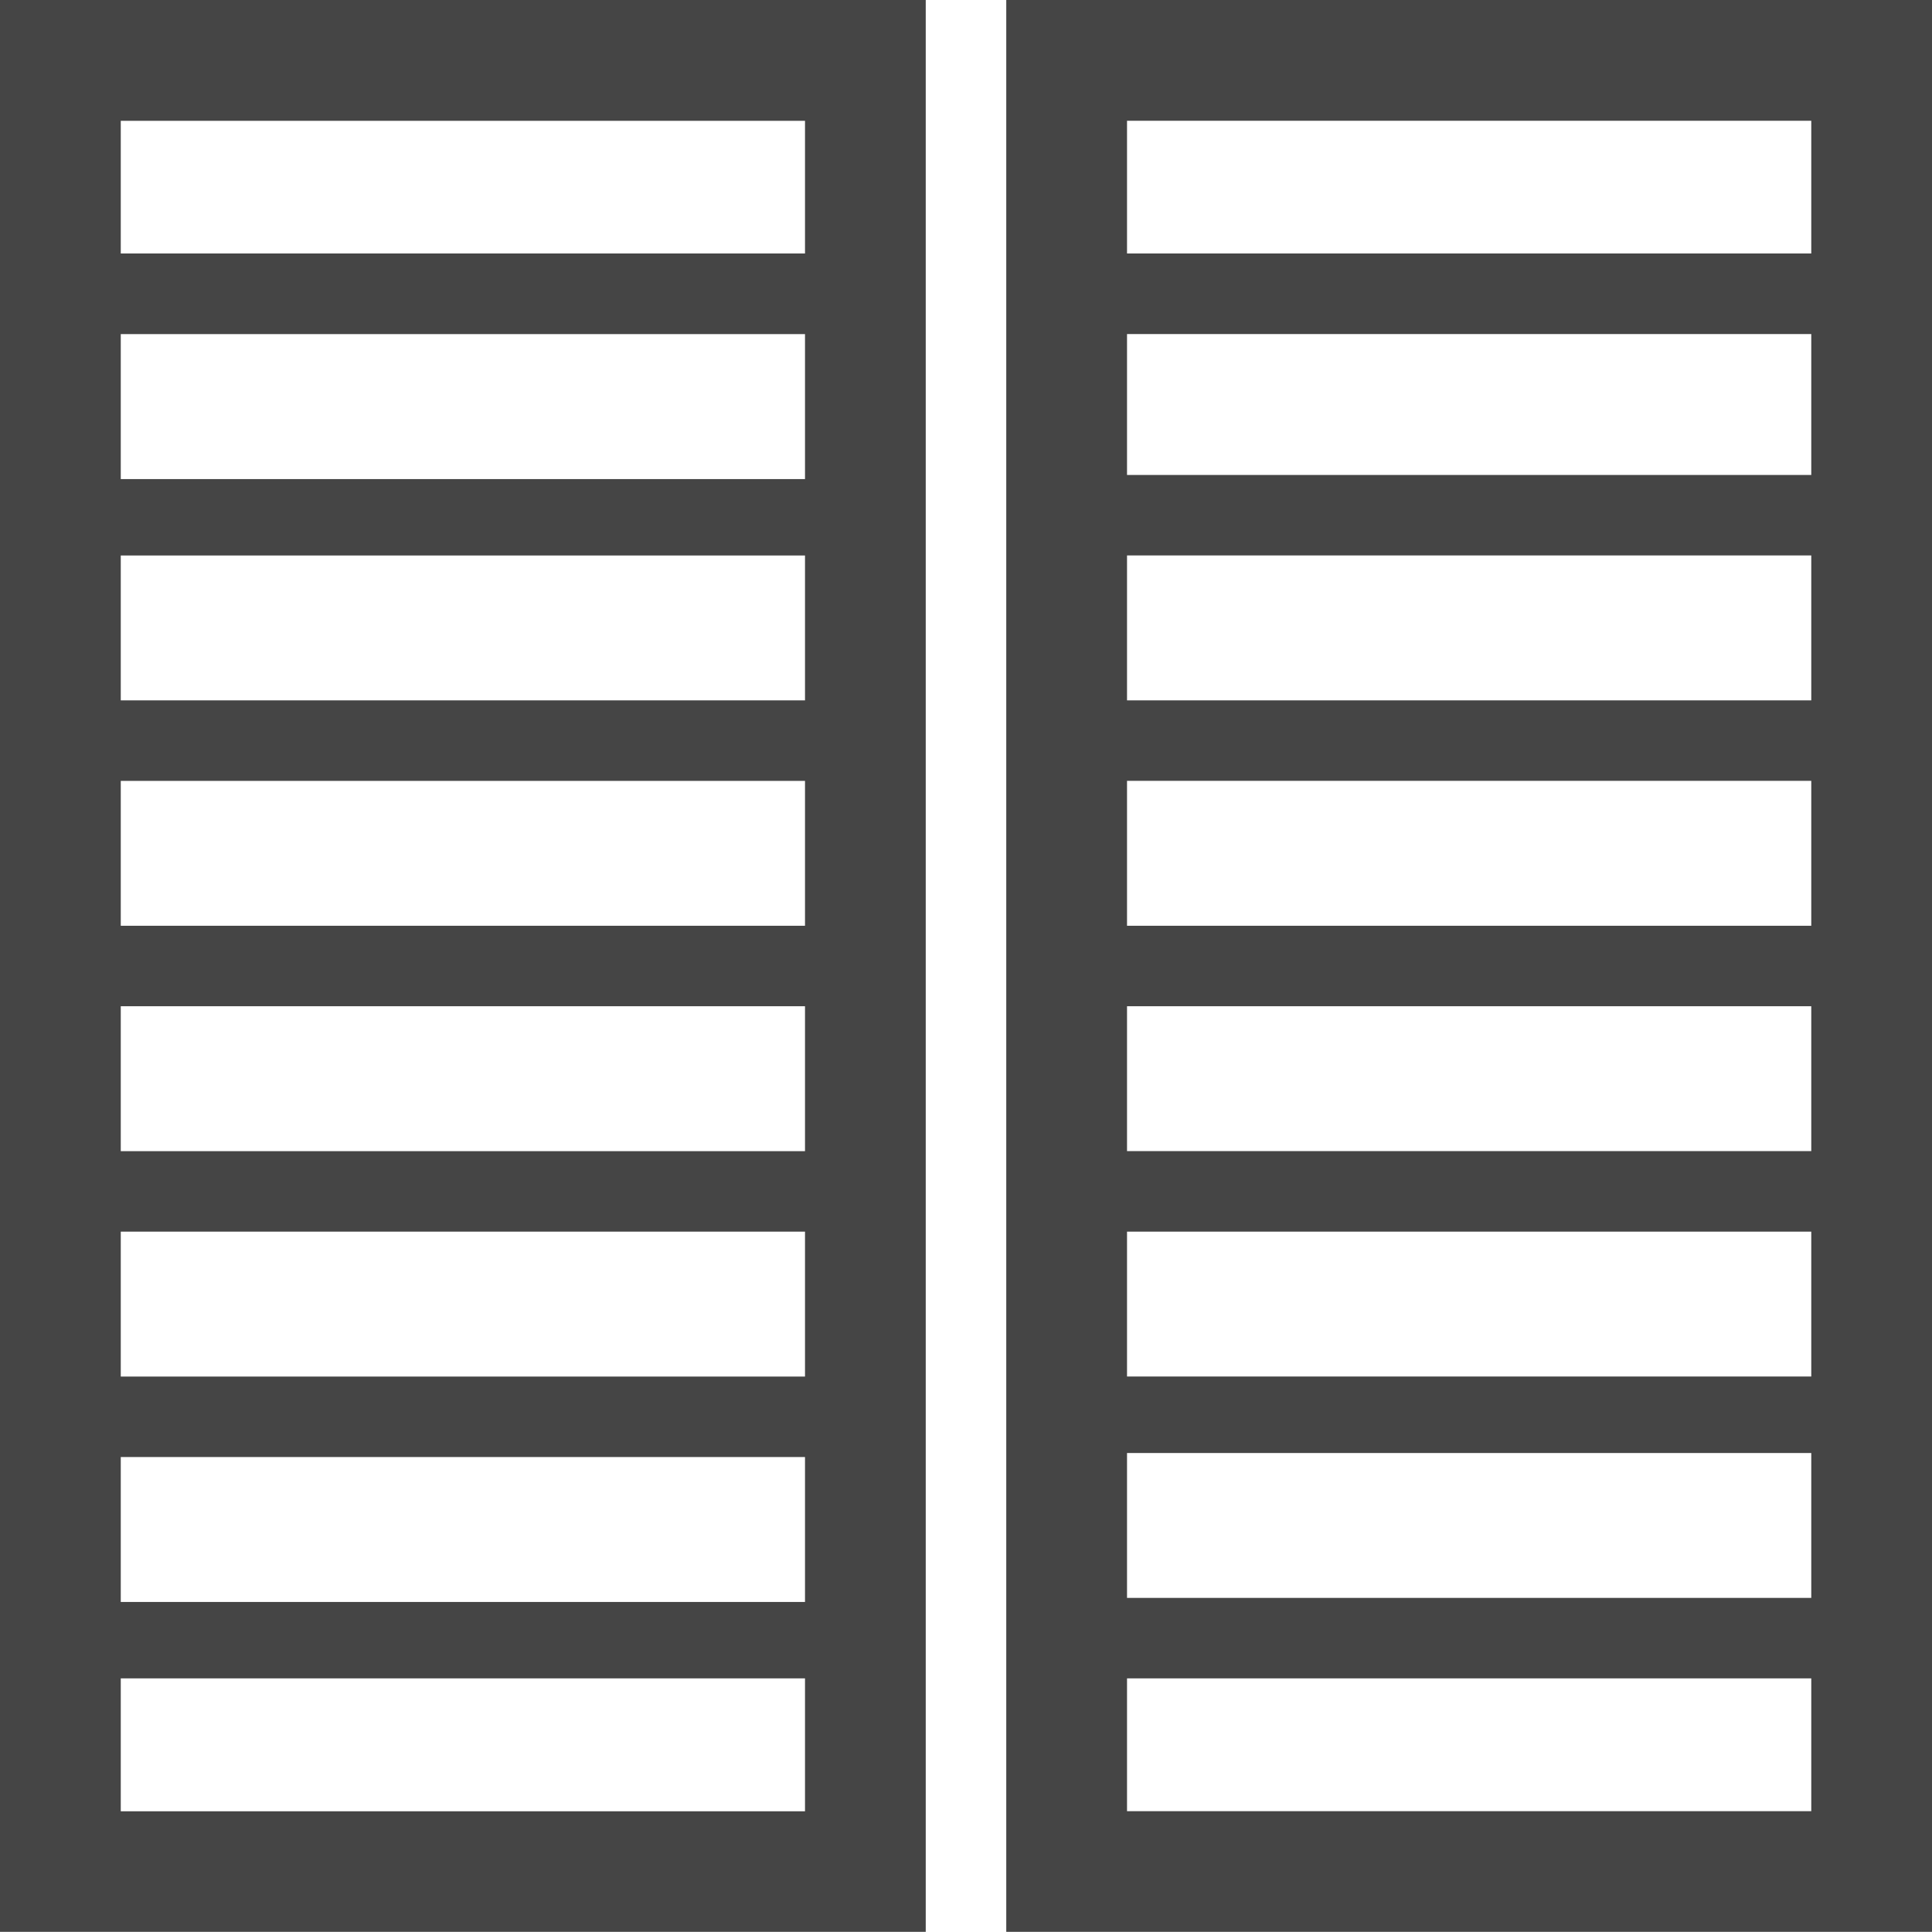
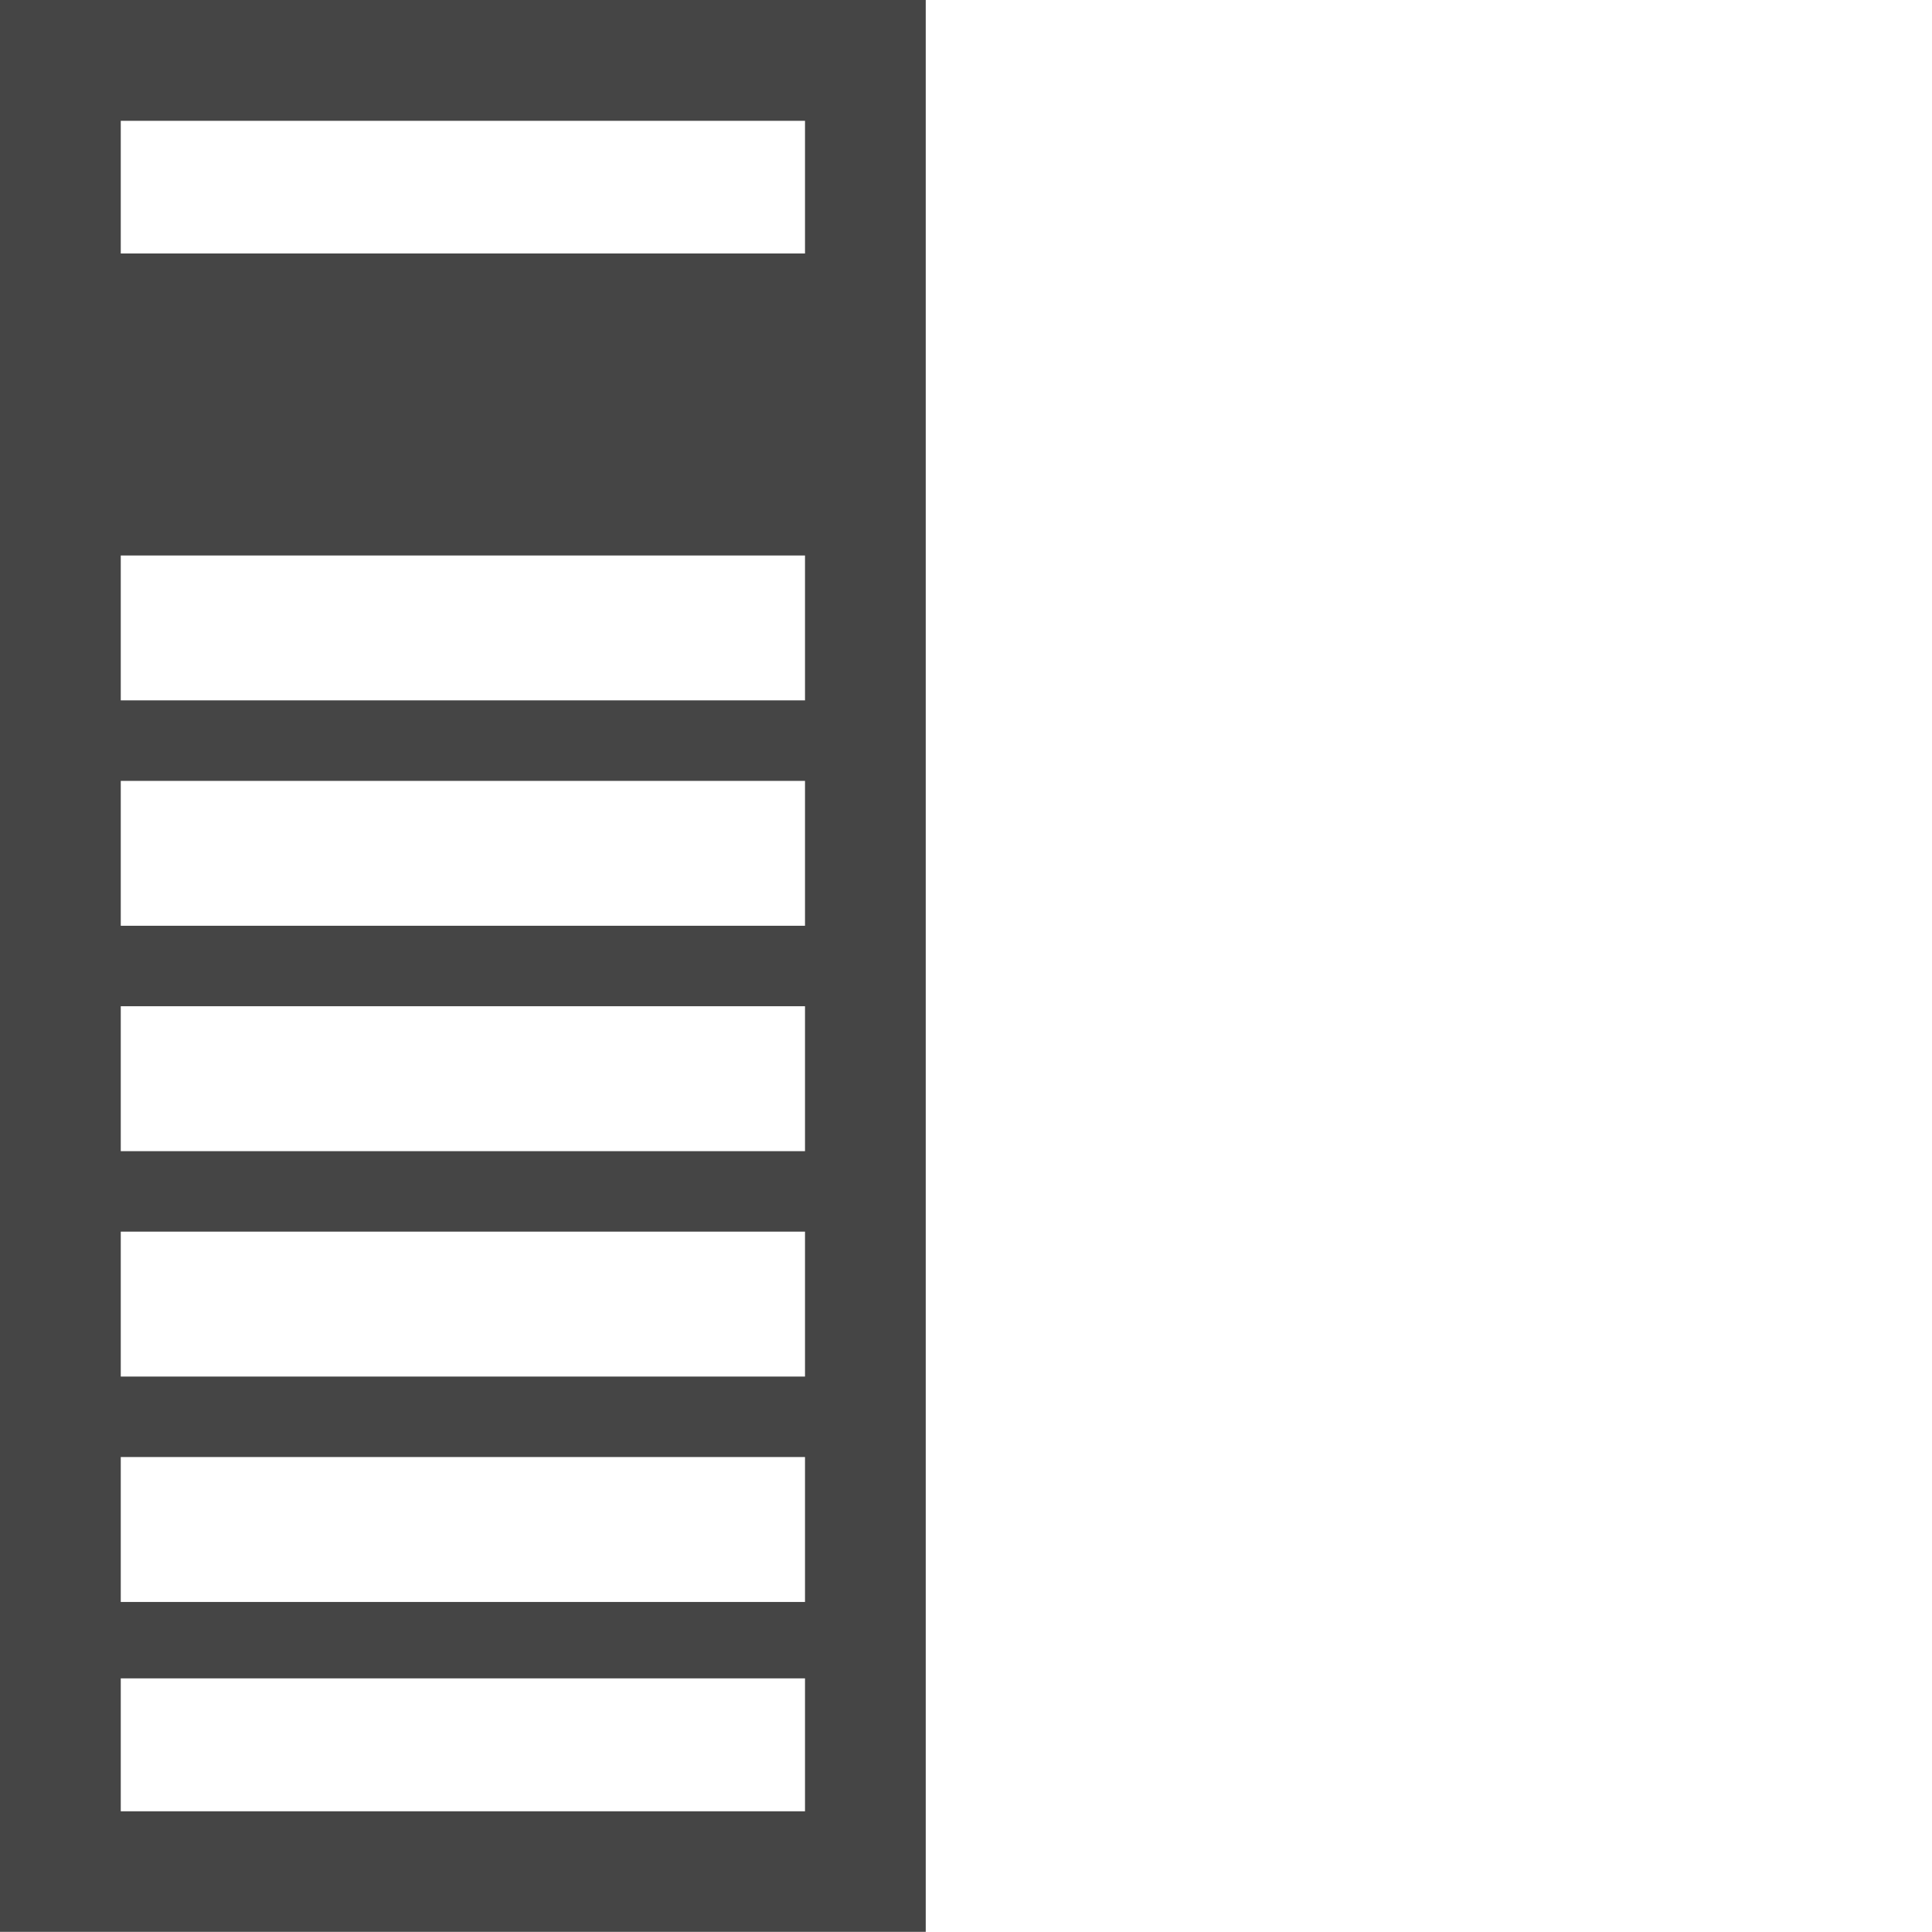
<svg xmlns="http://www.w3.org/2000/svg" width="62.505" height="62.505" viewBox="0 0 62.505 62.505">
  <g id="Groupe_818" data-name="Groupe 818" transform="translate(0)">
-     <path id="Tracé_13" data-name="Tracé 13" d="M26,1V63.5H55.95V1Zm3.907,3.907H52.044V9.2H29.907ZM52.044,16.366H29.907V11.808H52.044Zm0,7.292H29.907V18.97H52.044Zm0,7.292H29.907V26.262H52.044Zm0,7.292H29.907V33.555H52.044Zm0,7.292H29.907V40.847H52.044Zm0,7.162H29.907V48.009H52.044Zm0,6.9H29.907V55.3H52.044Z" transform="translate(6.555 -1)" fill="#454545" />
-     <path id="Tracé_14" data-name="Tracé 14" d="M1,63.5H30.95V1H1ZM27.044,59.6H4.907V55.3H27.044ZM4.907,48.139H27.044v4.688H4.907Zm0-7.292H27.044v4.688H4.907Zm0-7.292H27.044v4.688H4.907Zm0-7.292H27.044V30.95H4.907Zm0-7.292H27.044v4.688H4.907Zm0-7.162H27.044V16.5H4.907Zm0-6.9H27.044V9.2H4.907Z" transform="translate(-1 -1)" fill="#454545" />
+     <path id="Tracé_14" data-name="Tracé 14" d="M1,63.5H30.95V1H1ZM27.044,59.6H4.907V55.3H27.044ZM4.907,48.139H27.044v4.688H4.907Zm0-7.292H27.044v4.688H4.907Zm0-7.292H27.044v4.688H4.907Zm0-7.292H27.044V30.95H4.907Zm0-7.292H27.044v4.688H4.907Zm0-7.162V16.5H4.907Zm0-6.9H27.044V9.2H4.907Z" transform="translate(-1 -1)" fill="#454545" />
  </g>
</svg>